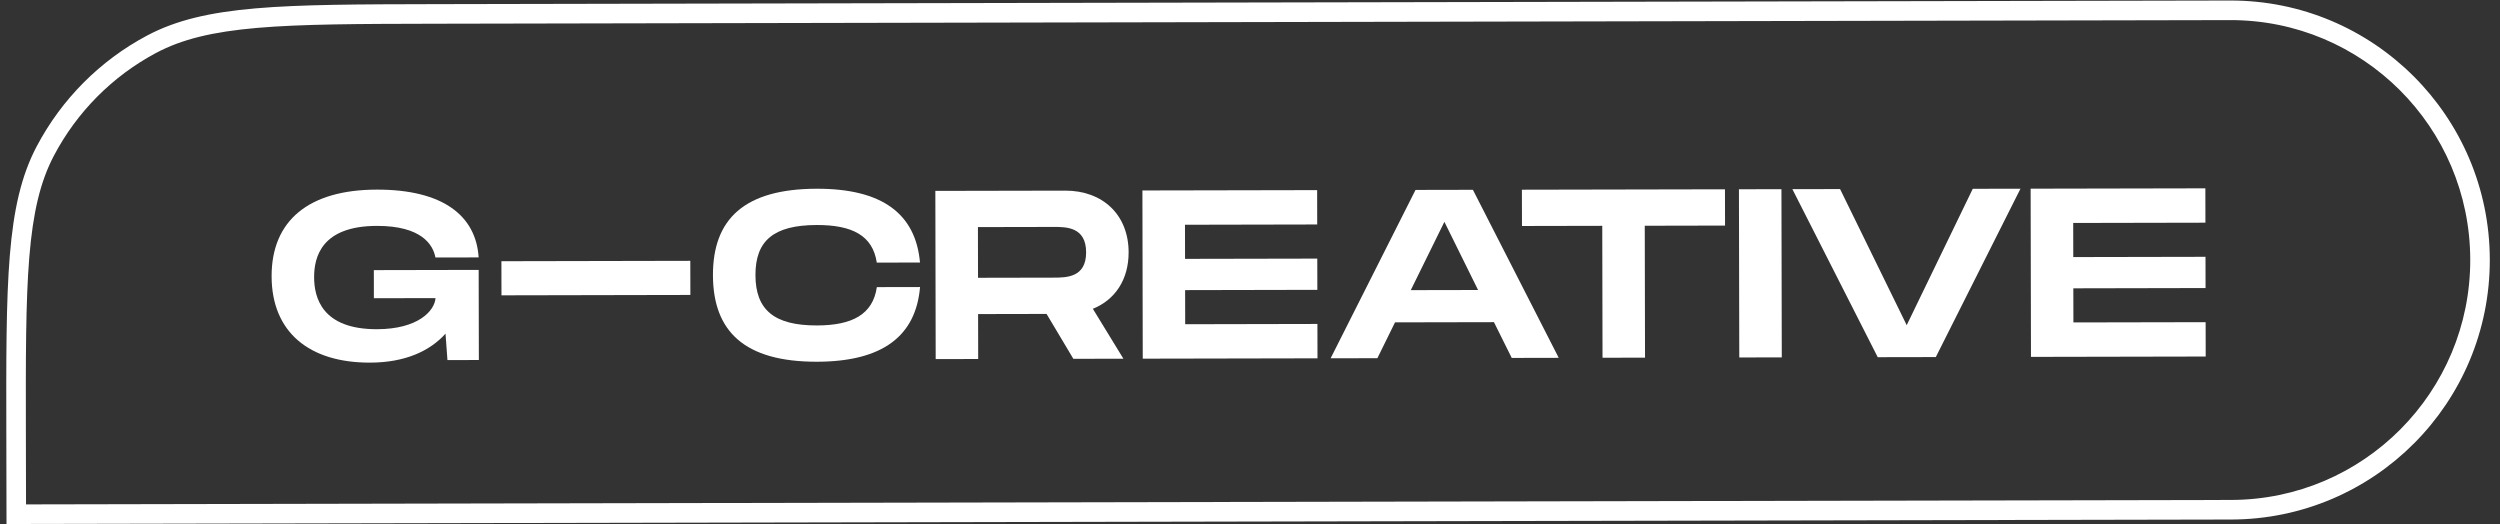
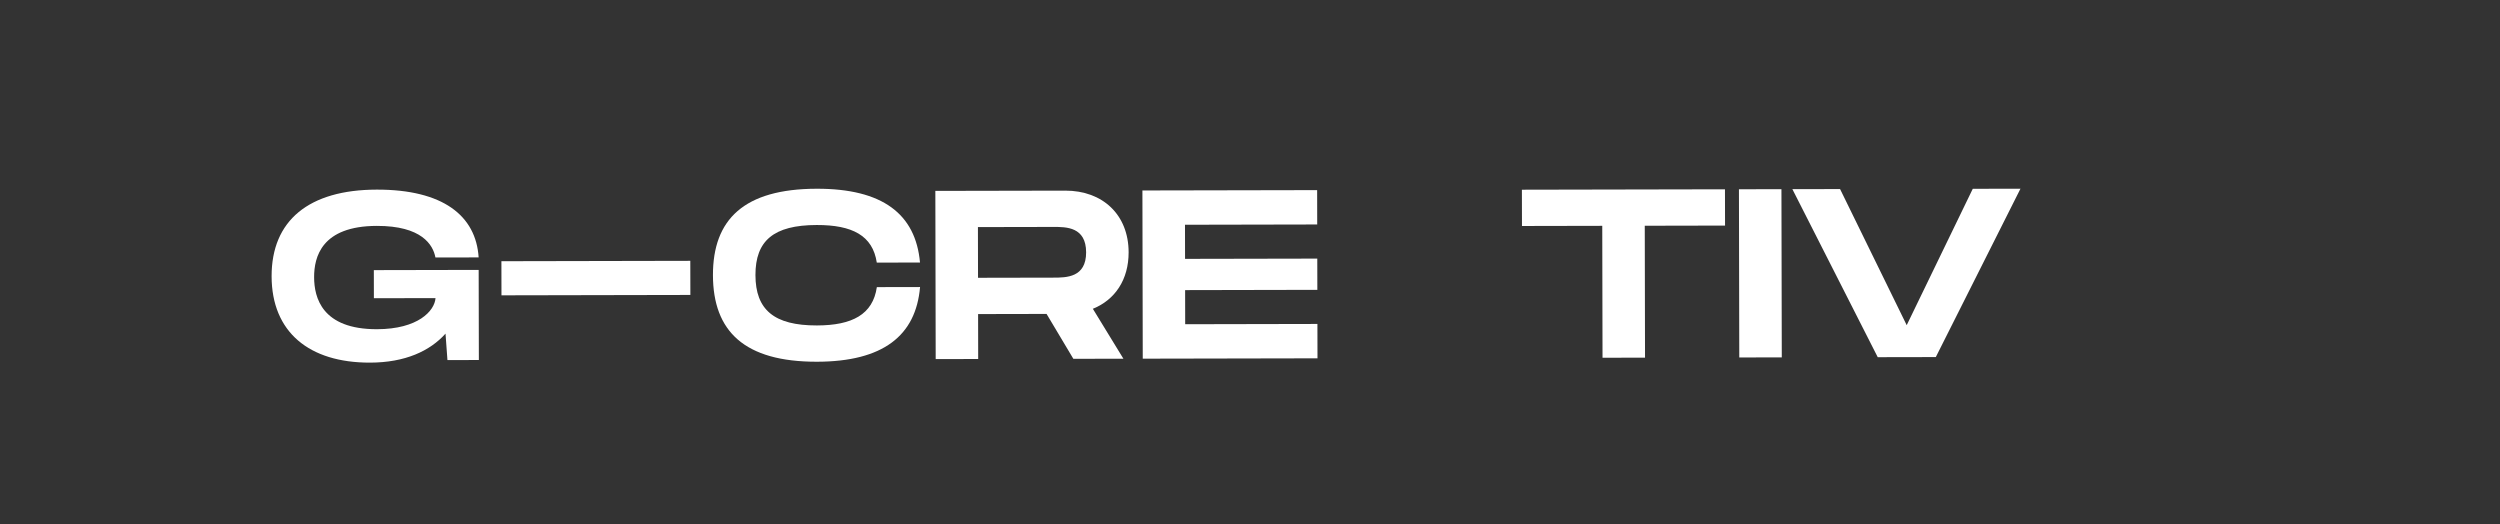
<svg xmlns="http://www.w3.org/2000/svg" width="229" height="48" viewBox="0 0 229 48" fill="none">
  <rect x="0" y="0" width="229" height="48" fill="#333333" stroke="none" />
-   <path fill-rule="evenodd" clip-rule="evenodd" d="M204.285 1.842L39.93 2.173C32.854 2.188 27.659 2.2 23.562 2.554C19.488 2.907 16.663 3.588 14.296 4.849C10.306 6.975 7.047 10.253 4.94 14.257C3.69 16.632 3.021 19.463 2.685 23.545C2.348 27.649 2.357 32.852 2.371 39.937L2.384 46.203L204.373 45.795C216.494 45.771 226.299 35.912 226.275 23.774C226.25 11.637 216.405 1.818 204.285 1.842ZM3.355 13.421C0.537 18.776 0.551 25.831 0.58 39.941L0.596 48L204.377 47.589C217.487 47.563 228.093 36.899 228.066 23.771C228.04 10.643 217.391 0.022 204.281 0.048L39.926 0.379C25.837 0.408 18.792 0.422 13.455 3.266C9.148 5.56 5.629 9.098 3.355 13.421Z" fill="white" />
  <path d="M34.248 27.318L39.894 27.306C39.809 28.473 38.299 30.149 34.535 30.156C29.496 30.167 28.776 27.263 28.773 25.392C28.769 23.543 29.455 20.702 34.516 20.692C38.626 20.684 39.667 22.421 39.886 23.587L43.844 23.579C43.599 19.75 40.566 17.357 34.51 17.369C28.281 17.381 24.869 20.205 24.879 25.312C24.89 30.418 28.313 33.228 33.893 33.217C37.115 33.211 39.384 32.15 40.809 30.562L40.986 32.983L43.863 32.977L43.846 24.723L34.243 24.743L34.248 27.318Z" fill="white" />
  <path d="M45.929 23.927L45.935 27.052L63.238 27.017L63.232 23.892L45.929 23.927Z" fill="white" />
  <path d="M65.306 25.208C65.316 30.336 68.177 33.148 74.839 33.135C80.873 33.122 83.896 30.761 84.277 26.292L80.319 26.3C79.956 28.81 78.055 29.805 74.832 29.811C70.896 29.819 69.206 28.37 69.199 25.2C69.193 22.053 70.855 20.619 74.813 20.611C78.058 20.604 79.941 21.569 80.314 24.055L84.272 24.047C83.874 19.602 80.841 17.275 74.807 17.288C68.145 17.301 65.296 20.102 65.306 25.208Z" fill="white" />
  <path d="M103.382 23.107C103.375 19.673 101.013 17.455 97.574 17.462L85.678 17.486L85.709 32.892L89.602 32.885L89.594 28.769L95.866 28.756L98.319 32.867L102.904 32.858L100.105 28.285C102.136 27.467 103.387 25.616 103.382 23.107ZM89.578 20.801L96.499 20.787C97.667 20.785 99.484 20.781 99.489 23.114C99.493 25.425 97.676 25.429 96.508 25.431L89.587 25.445L89.578 20.801Z" fill="white" />
  <path d="M120.657 20.562L120.65 17.415L104.645 17.447L104.676 32.854L120.682 32.822L120.675 29.674L108.563 29.699L108.557 26.574L120.669 26.549L120.663 23.688L108.551 23.712L108.545 20.587L120.657 20.562Z" fill="white" />
-   <path d="M138.475 32.786L142.779 32.777L134.918 17.386L129.662 17.397L121.885 32.819L126.168 32.811L127.783 29.528L136.846 29.51L138.475 32.786ZM129.227 26.576L132.307 20.319L135.391 26.564L129.227 26.576Z" fill="white" />
  <path d="M158.007 17.34L139.406 17.377L139.413 20.701L146.767 20.686L146.791 32.769L150.684 32.761L150.66 20.678L158.014 20.663L158.007 17.34Z" fill="white" />
  <path d="M163.18 17.329L159.287 17.337L159.318 32.744L163.211 32.736L163.18 17.329Z" fill="white" />
  <path d="M180.706 17.294L174.654 29.786L168.551 17.319L164.182 17.327L172 32.718L177.32 32.708L185.075 17.285L180.706 17.294Z" fill="white" />
-   <path d="M202.017 20.398L202.011 17.251L186.006 17.283L186.037 32.69L202.042 32.658L202.036 29.511L189.924 29.535L189.917 26.41L202.029 26.385L202.024 23.524L189.912 23.548L189.905 20.423L202.017 20.398Z" fill="white" />
</svg>